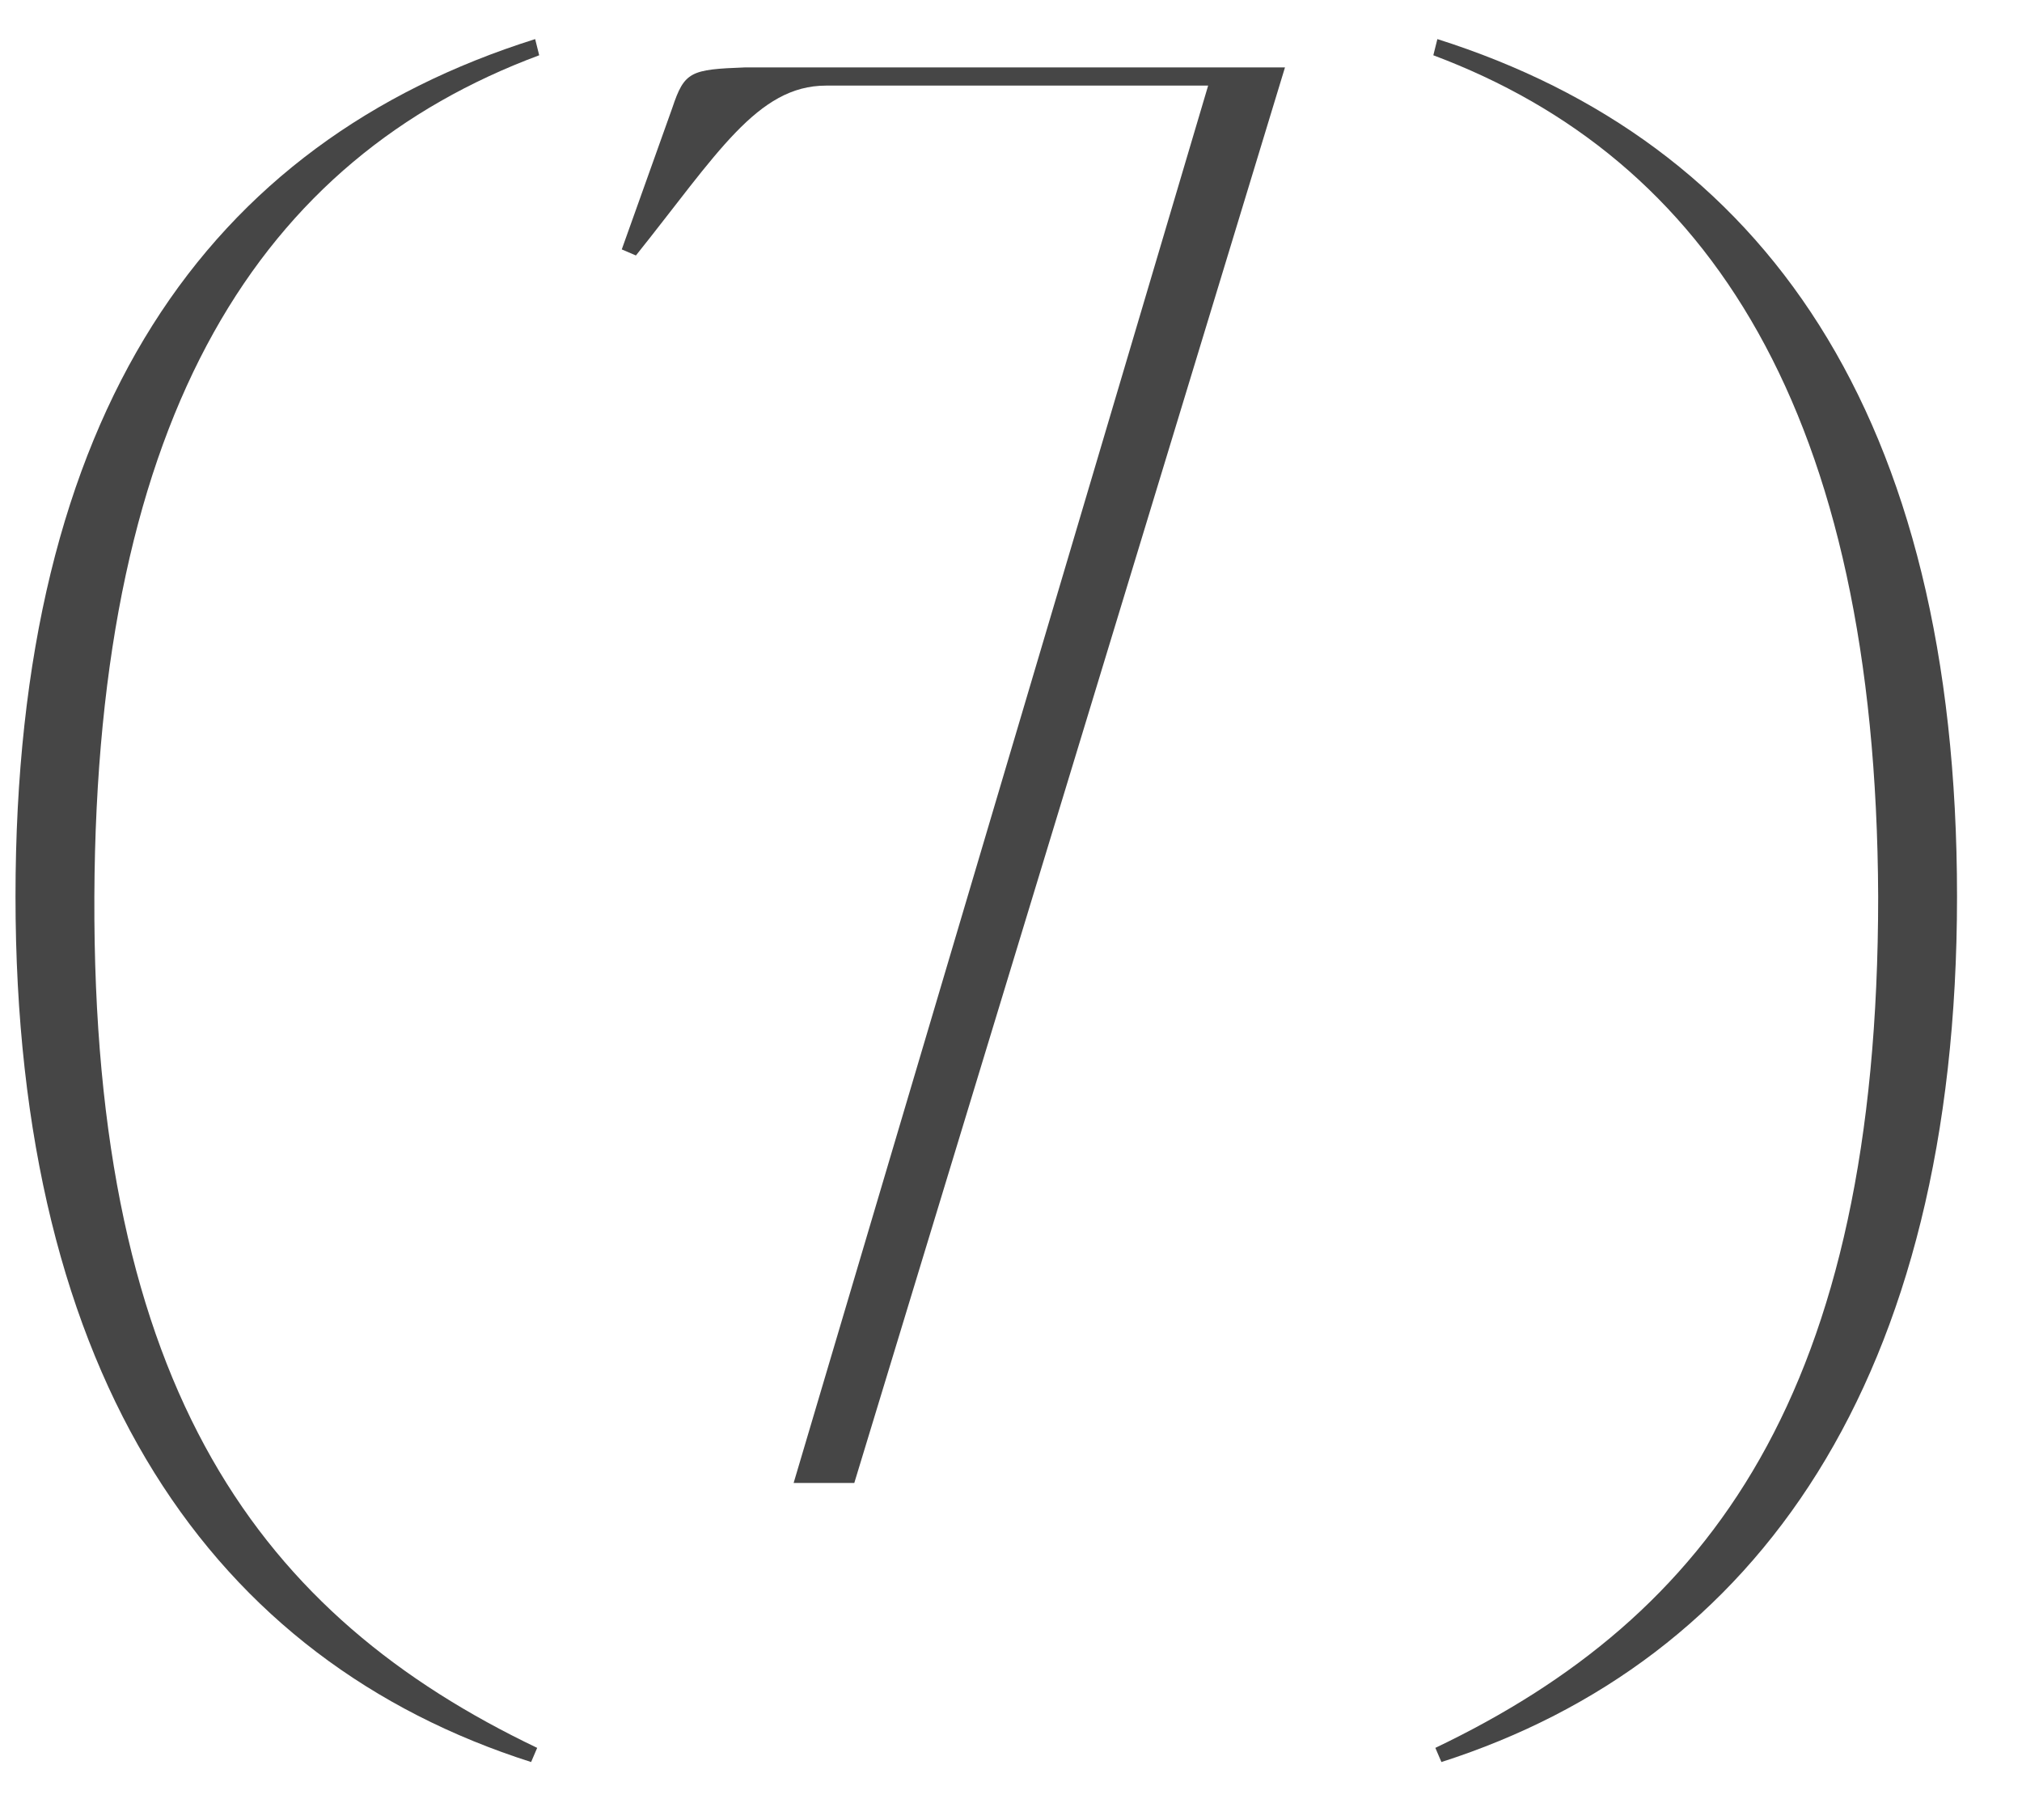
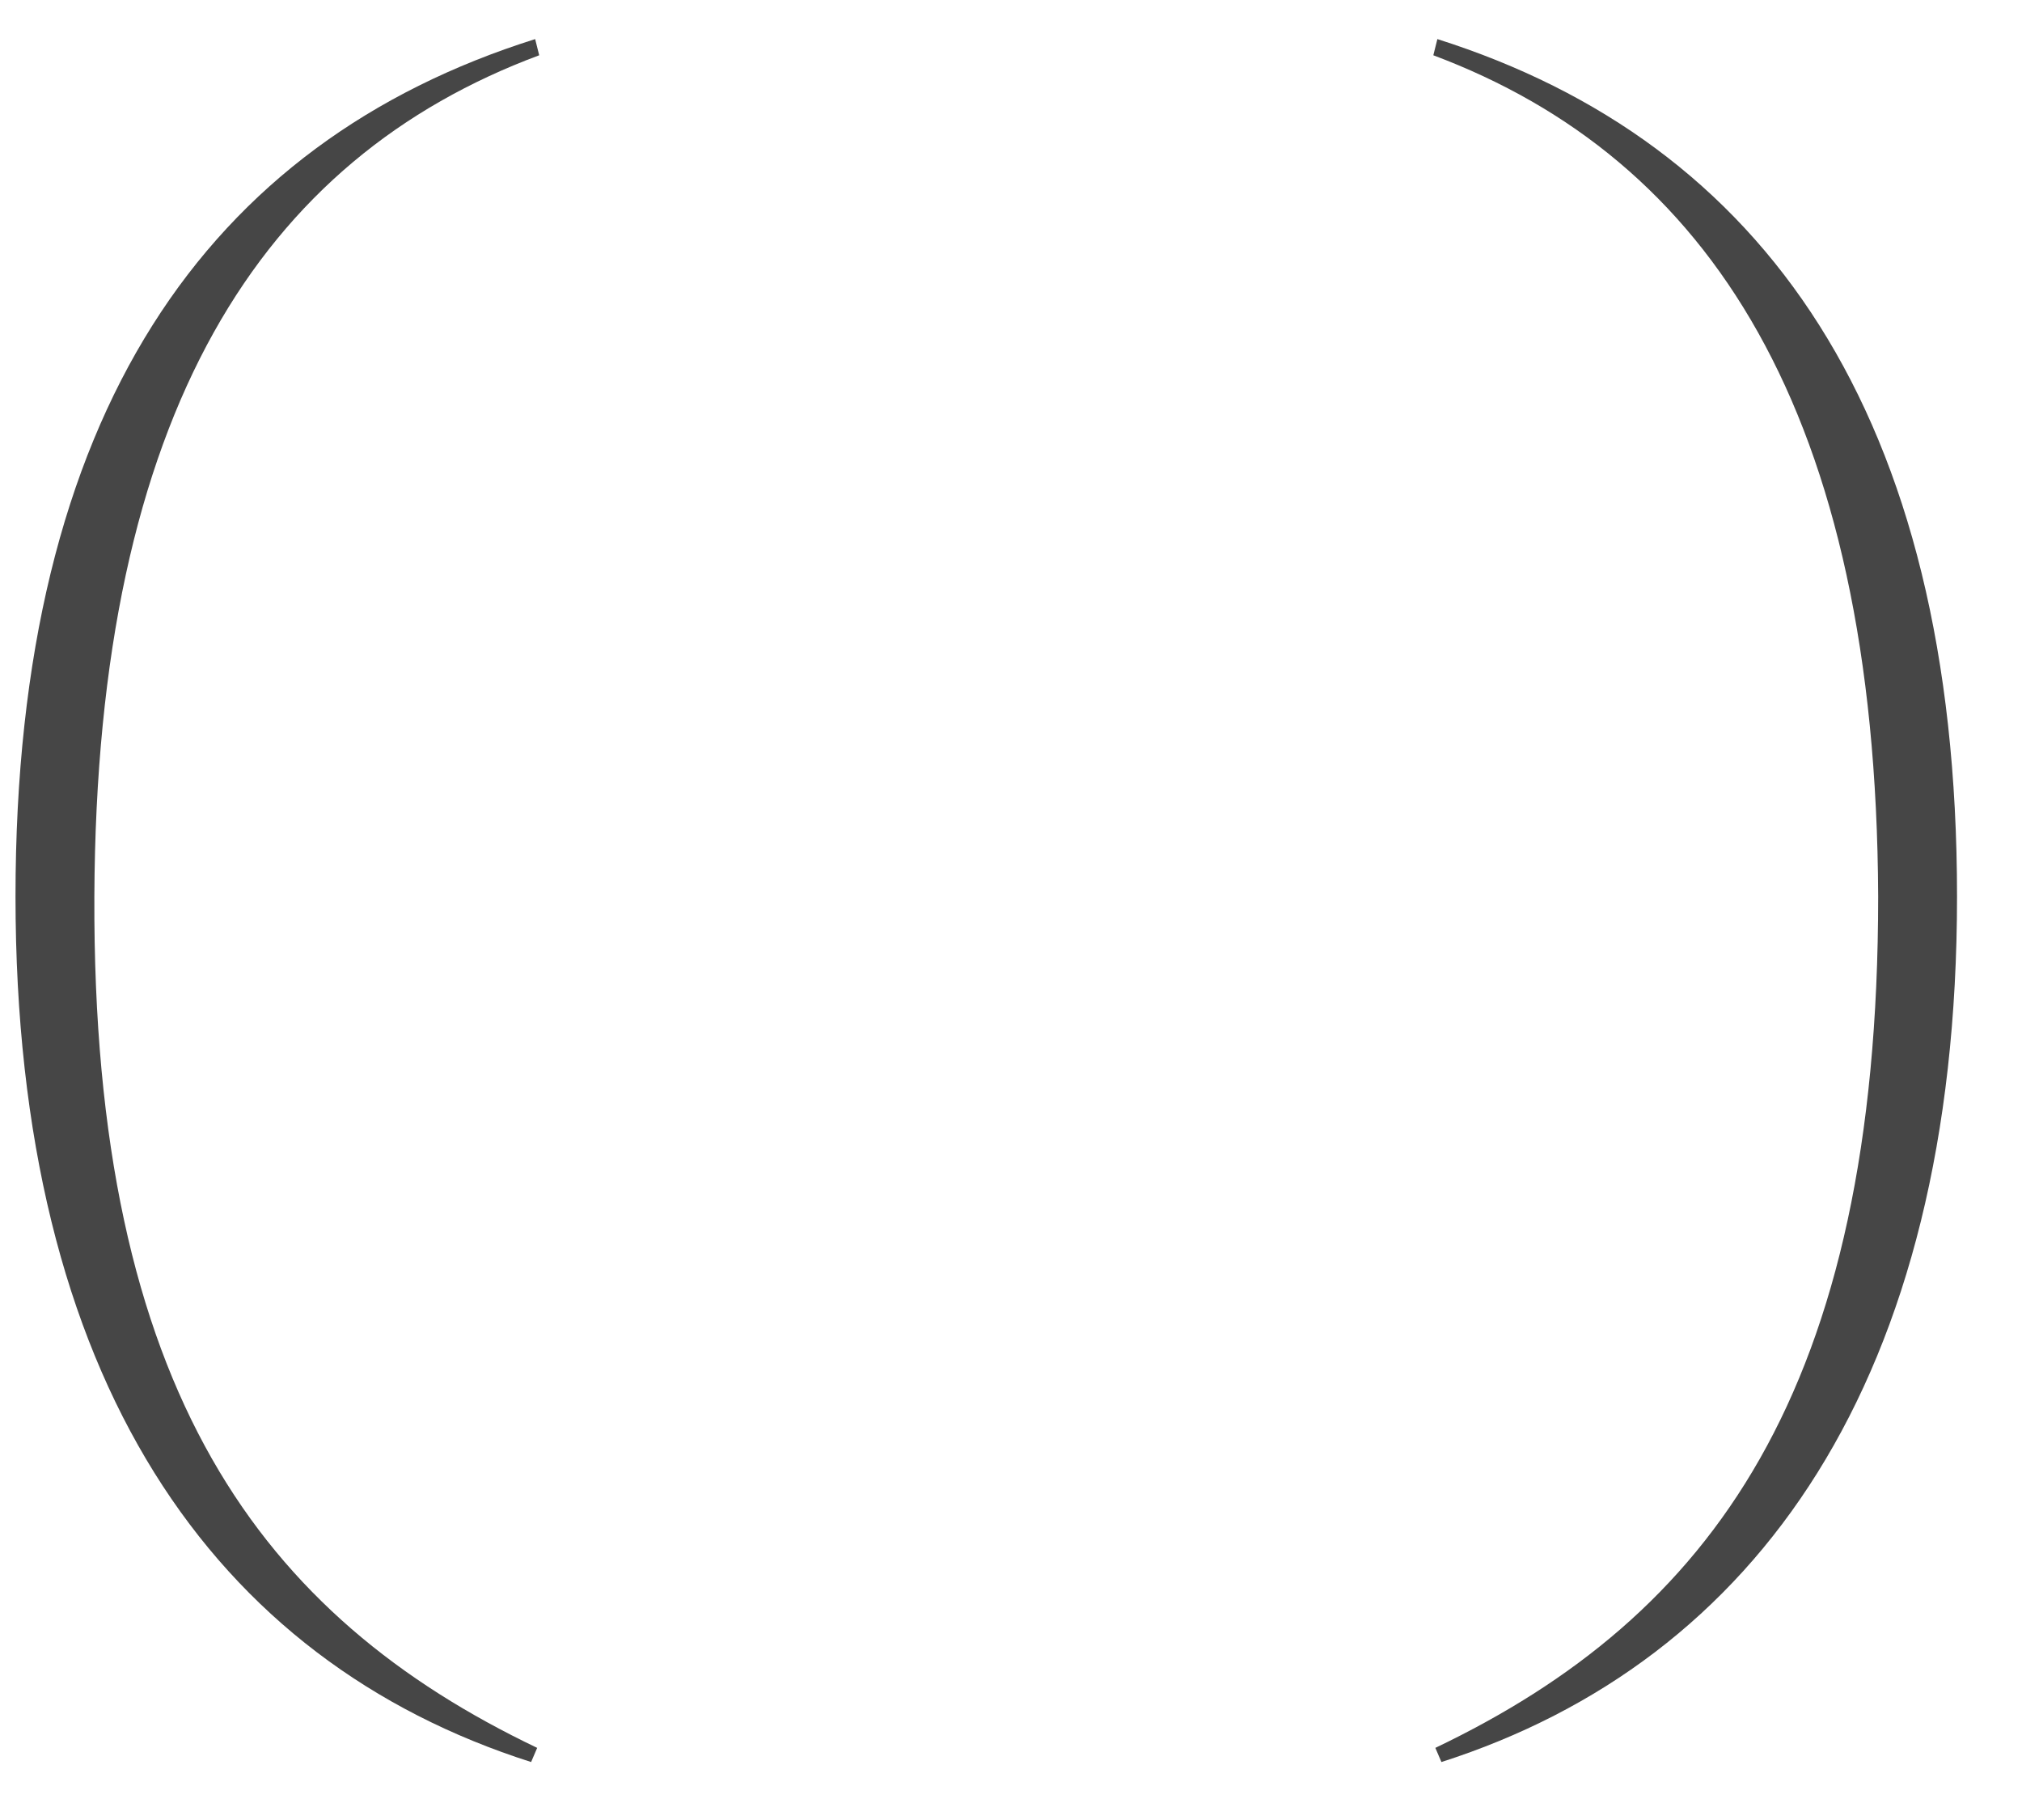
<svg xmlns="http://www.w3.org/2000/svg" width="30" height="27" viewBox="0 0 30 27" fill="none">
  <path d="M1.4 13.3C1.37 20.65 3.89 23.98 7.97 25.93L7.88 26.14C3.17 24.64 0.23 20.47 0.23 13.3C0.23 6.13 3.08 2.11 7.94 0.58L8 0.82C3.89 2.35 1.43 6.1 1.4 13.3Z" fill="#464646" />
-   <path d="M19.065 1L12.675 22H11.775L17.925 1.27H12.255C11.235 1.27 10.635 2.29 9.435 3.79L9.225 3.7L9.975 1.6C10.155 1.06 10.245 1.03 11.055 1H19.065Z" fill="#464646" />
  <path d="M27.866 13.3C27.836 6.1 25.346 2.35 21.266 0.82L21.326 0.58C26.156 2.11 29.036 6.13 29.036 13.3C29.036 20.47 26.066 24.64 21.386 26.14L21.296 25.93C25.376 23.98 27.866 20.65 27.866 13.3Z" fill="#464646" />
</svg>